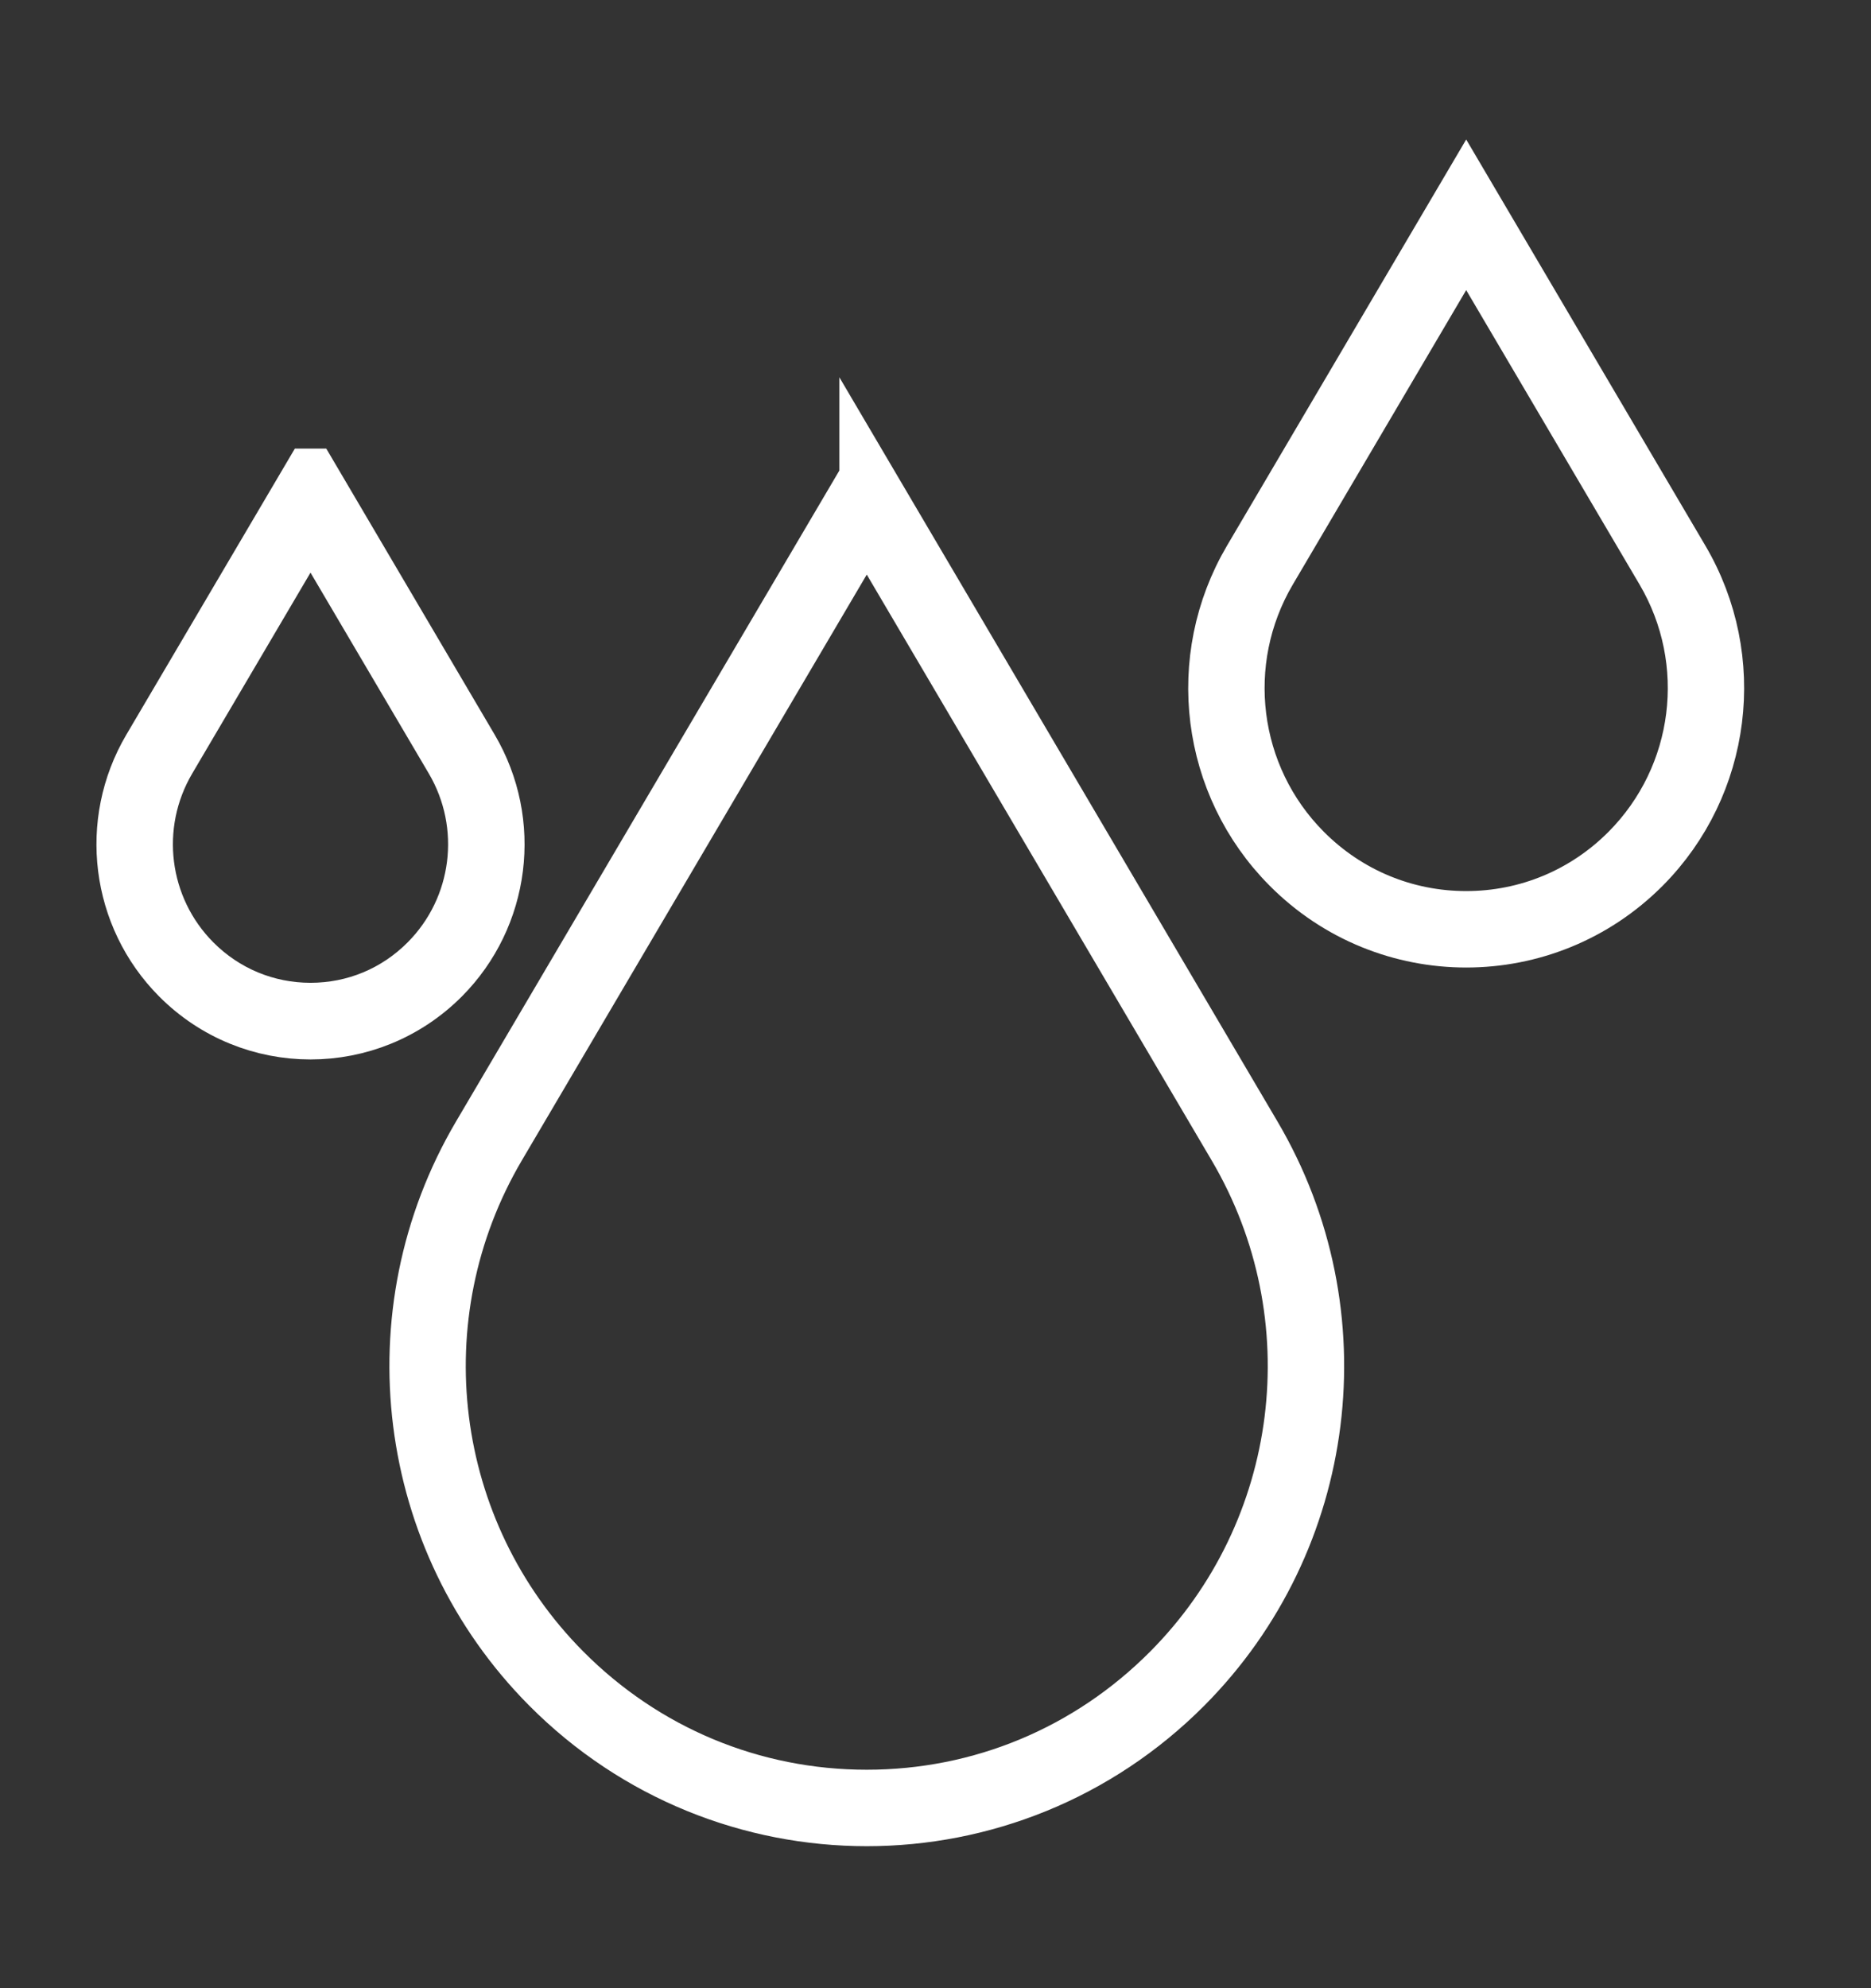
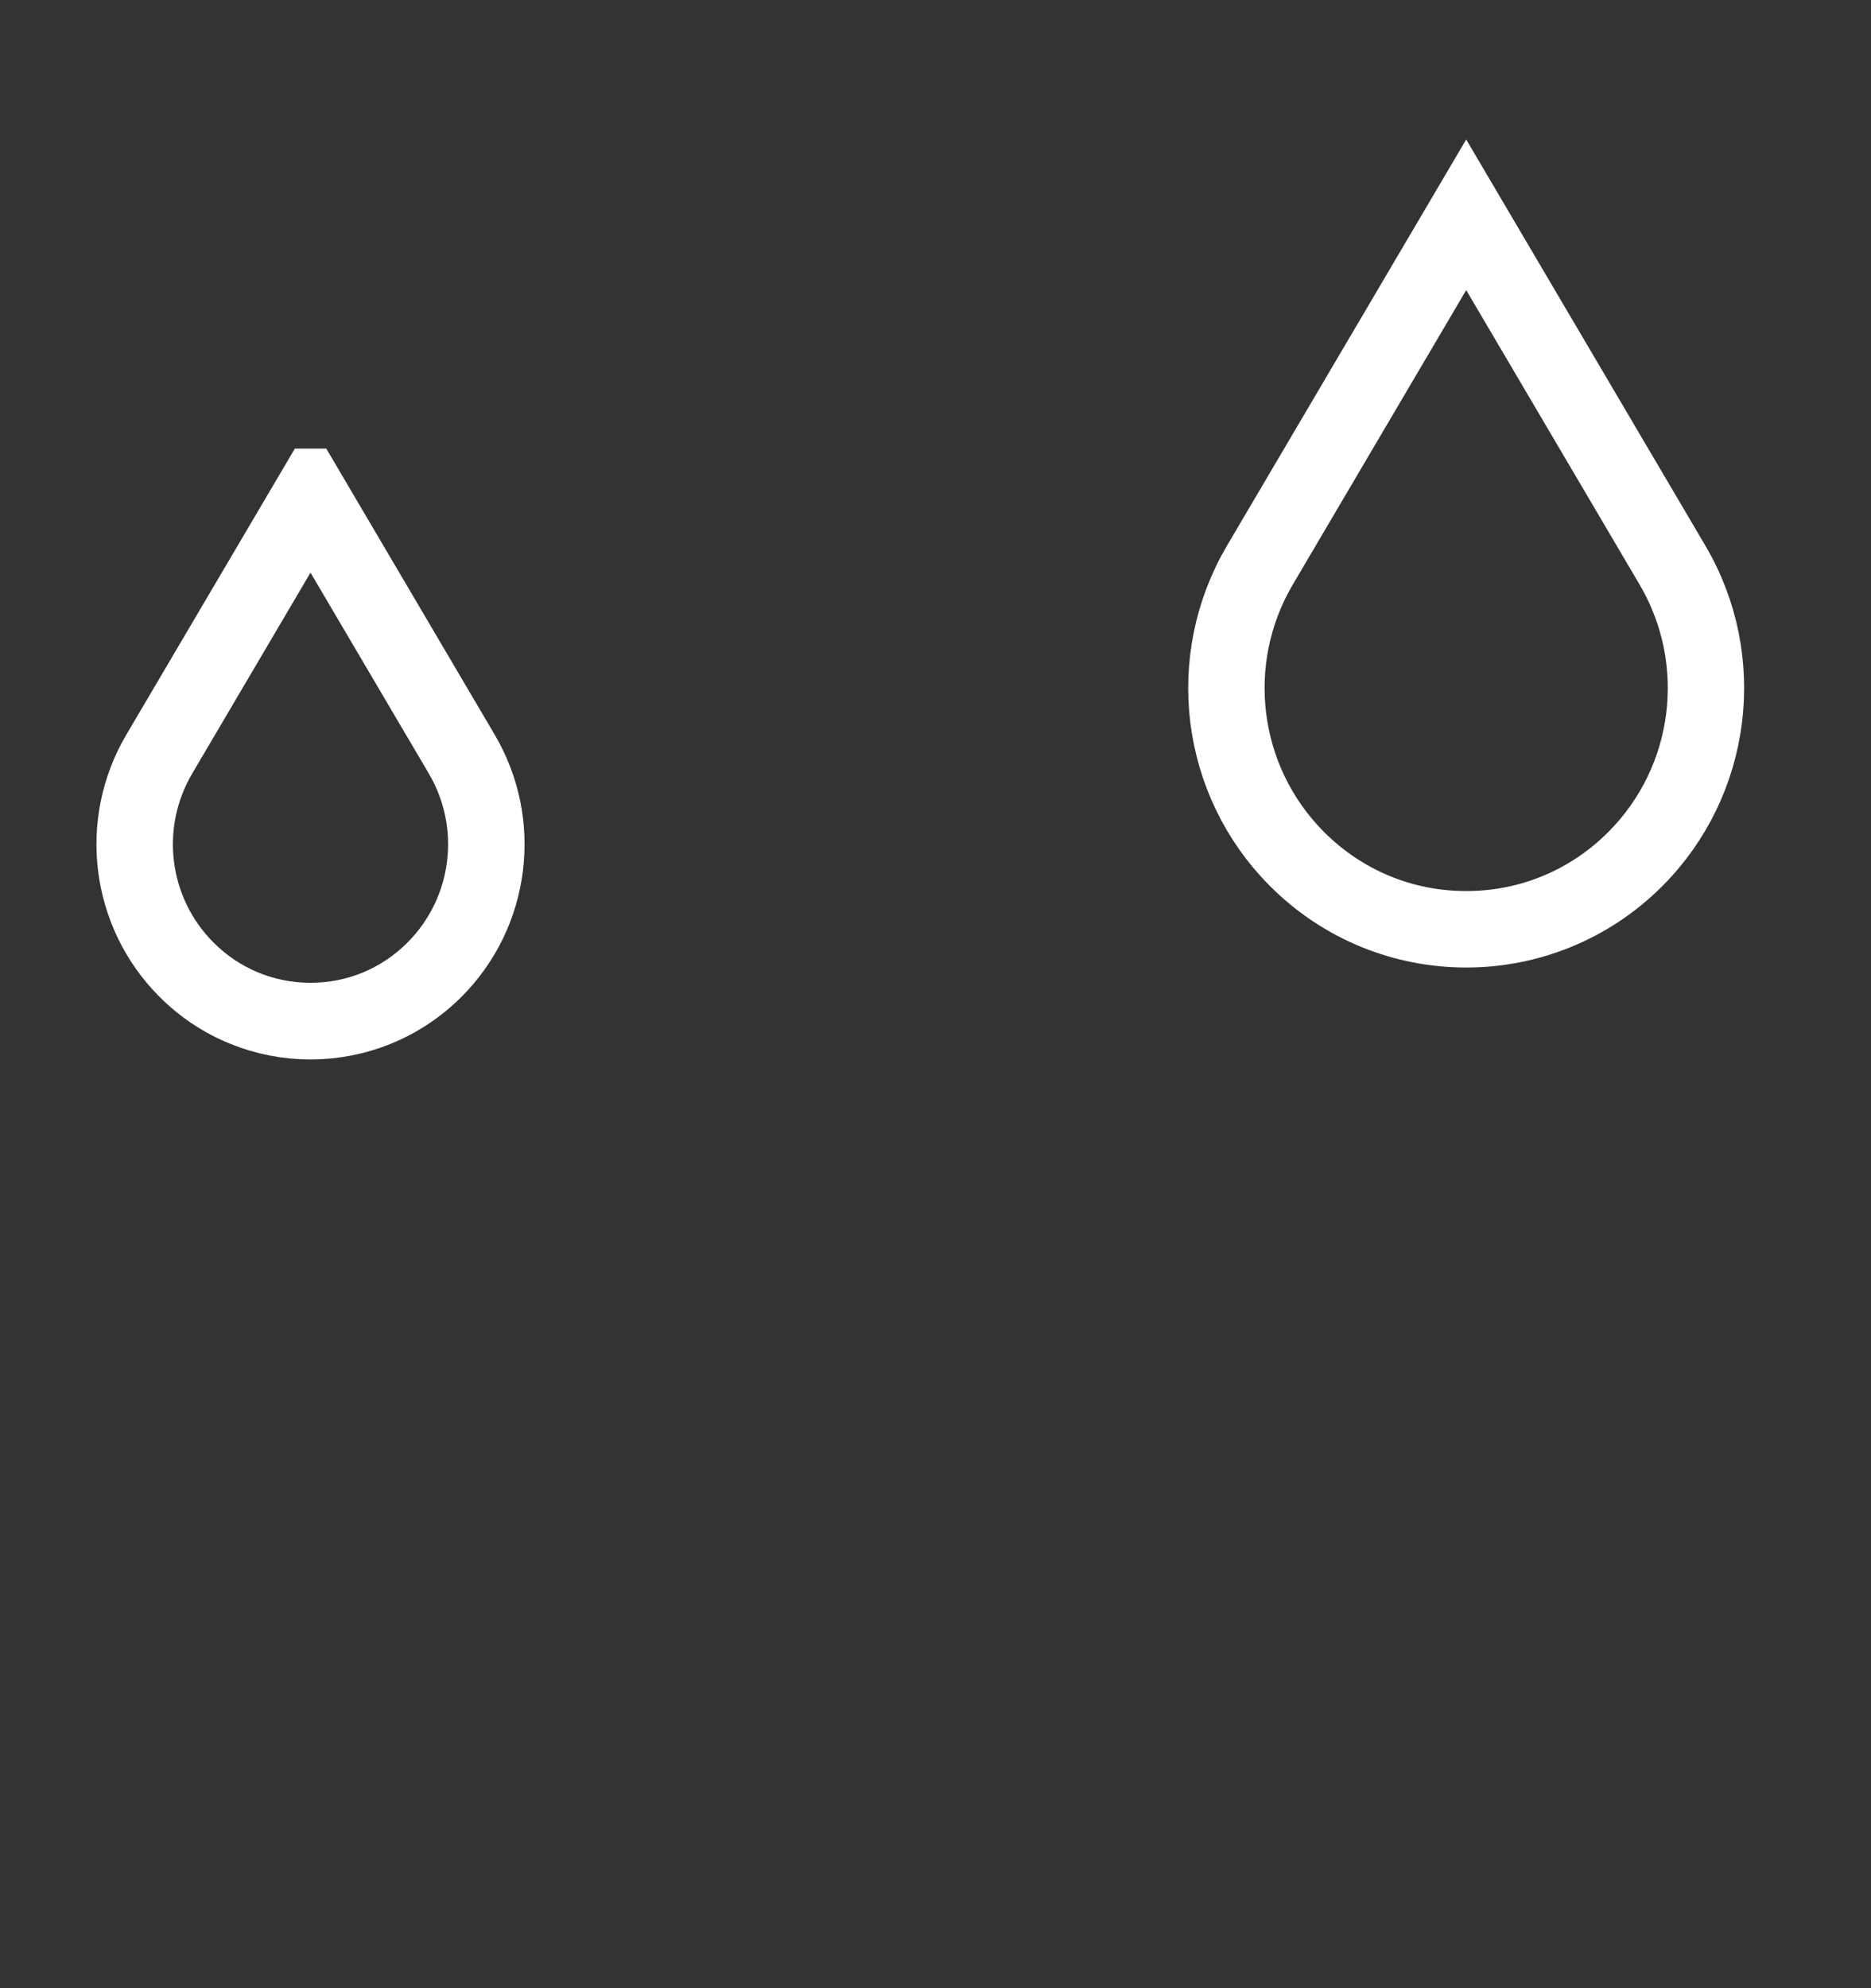
<svg xmlns="http://www.w3.org/2000/svg" width="64" height="68" viewBox="0 0 64 68" fill="none">
  <rect x="0" y="0" width="64" height="68" fill="#333333" stroke="none" />
-   <path d="M29.649 17.804L42.254 39.212C45.668 45.009 44.745 52.383 40.008 57.148C37.241 59.931 33.561 61.466 29.649 61.466C25.736 61.466 22.056 59.931 19.289 57.148C14.553 52.383 13.629 45.009 17.043 39.212L29.649 17.804ZM29.649 16.348L16.407 38.833C12.824 44.916 13.796 52.673 18.765 57.672C21.768 60.693 25.71 62.206 29.649 62.206C33.587 62.206 37.525 60.693 40.533 57.672C45.506 52.669 46.474 44.916 42.89 38.833L29.649 16.344V16.348Z" fill="white" stroke="white" stroke-width="1.875" />
  <path d="M50.153 8.075L56.892 19.518C58.717 22.617 58.222 26.557 55.691 29.106C54.213 30.593 52.244 31.414 50.153 31.414C48.062 31.414 46.093 30.593 44.615 29.106C42.084 26.561 41.589 22.617 43.414 19.518L50.153 8.075ZM50.153 6.618L42.779 19.139C40.783 22.528 41.323 26.847 44.094 29.631C45.767 31.314 47.962 32.154 50.153 32.154C52.344 32.154 54.538 31.314 56.212 29.631C58.979 26.847 59.522 22.528 57.527 19.139L50.153 6.618Z" fill="white" stroke="white" stroke-width="1.875" />
  <path d="M10.621 17.738L15.476 25.981C16.791 28.215 16.436 31.054 14.611 32.89C13.544 33.964 12.129 34.551 10.621 34.551C9.114 34.551 7.695 33.96 6.631 32.89C4.806 31.054 4.451 28.215 5.767 25.981L10.621 17.738ZM10.621 16.281L5.128 25.606C3.642 28.129 4.045 31.344 6.107 33.418C7.352 34.67 8.985 35.298 10.621 35.298C12.258 35.298 13.887 34.67 15.136 33.418C17.198 31.344 17.6 28.129 16.115 25.606L10.625 16.281H10.621Z" fill="white" stroke="white" stroke-width="1.875" />
</svg>